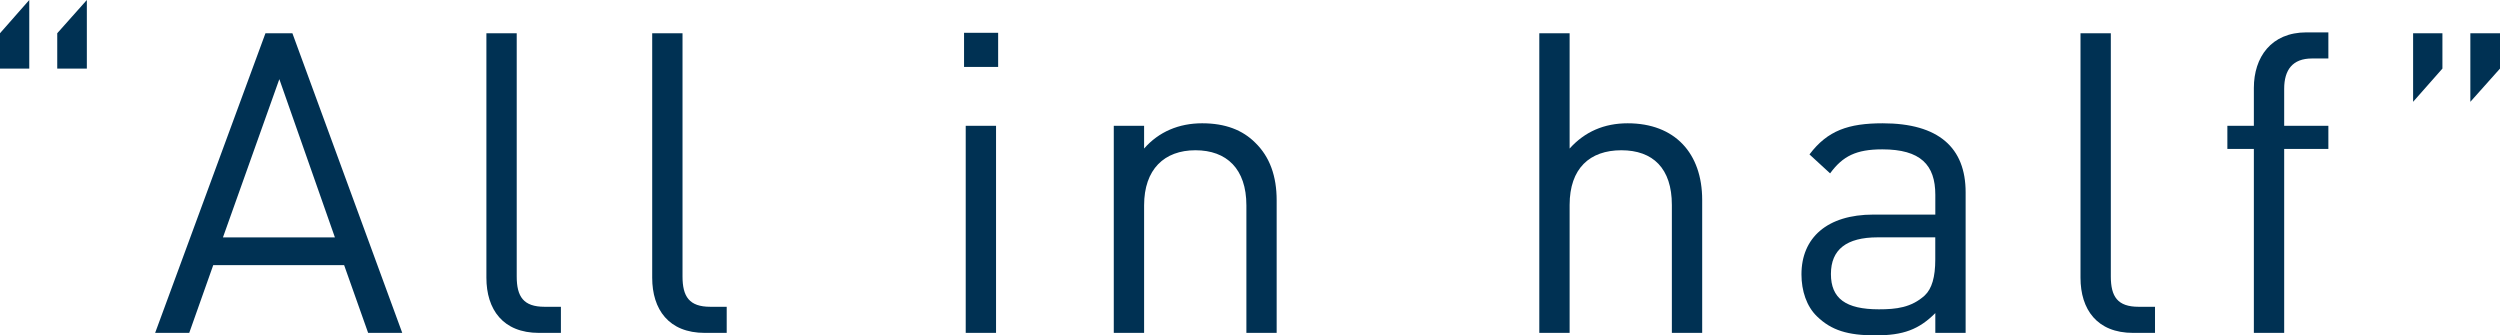
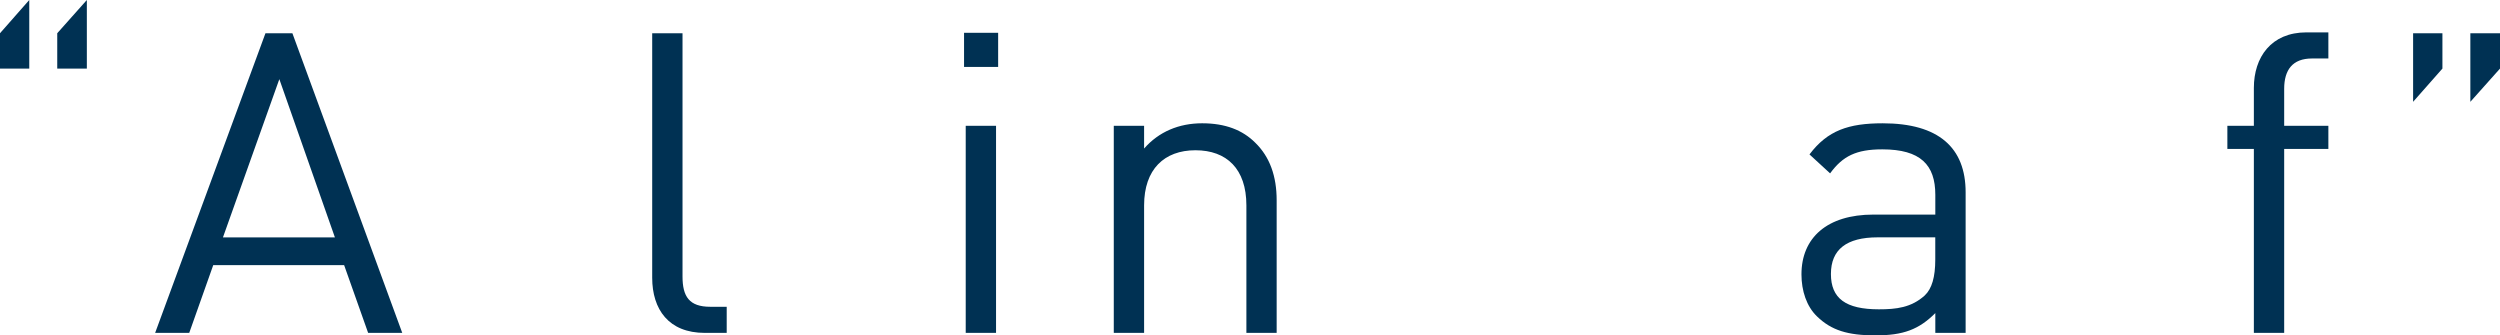
<svg xmlns="http://www.w3.org/2000/svg" id="_レイヤー_2" viewBox="0 0 522.77 70.13">
  <defs>
    <style>.cls-1{fill:#003153;}</style>
  </defs>
  <g id="_レイヤー_1-2">
    <path class="cls-1" d="m0,14.34v-7.39L6.12,0v14.34H0Zm11.97,0v-7.39L18.16,0v14.34h-6.2Z" />
    <path class="cls-1" d="m76.98,69.61l-5.02-14.17h-27.37l-5.02,14.17h-7.13L55.51,6.95h5.63l22.97,62.65h-7.13Zm-18.57-53.06l-11.79,33.09h23.41l-11.62-33.09Z" />
-     <path class="cls-1" d="m112.71,69.61c-7.57,0-11-4.93-11-11.53V6.95h6.34v50.86c0,4.22,1.41,6.34,5.81,6.34h3.43v5.46h-4.58Z" />
    <path class="cls-1" d="m147.38,69.61c-7.57,0-11-4.93-11-11.53V6.95h6.34v50.86c0,4.22,1.41,6.34,5.81,6.34h3.43v5.46h-4.58Z" />
    <path class="cls-1" d="m201.59,13.99v-7.13h7.13v7.13h-7.13Zm.35,55.61V26.31h6.34v43.29h-6.34Z" />
    <path class="cls-1" d="m260.63,69.61v-26.66c0-7.66-4.14-11.53-10.65-11.53s-10.74,3.96-10.74,11.53v26.66h-6.34V26.31h6.34v4.75c3.08-3.52,7.3-5.28,12.14-5.28s8.45,1.41,11.09,4.05c3.08,2.99,4.49,7.04,4.49,12.06v27.72h-6.34Z" />
-     <path class="cls-1" d="m349.6,69.61v-26.75c0-7.66-3.96-11.44-10.56-11.44s-10.82,3.78-10.82,11.44v26.75h-6.34V6.95h6.34v24.11c3.17-3.52,7.22-5.28,12.14-5.28,9.86,0,15.58,6.25,15.58,16.02v27.81h-6.34Z" />
    <path class="cls-1" d="m404.69,69.61v-4.14c-3.43,3.43-6.69,4.66-12.5,4.66s-9.24-1.06-12.23-3.96c-2.2-2.11-3.26-5.37-3.26-8.8,0-7.66,5.37-12.5,15.05-12.5h12.94v-4.14c0-6.25-3.08-9.5-11.09-9.5-5.46,0-8.27,1.41-10.91,5.02l-4.31-3.96c3.78-5.02,8.18-6.51,15.31-6.51,11.7,0,17.34,5.1,17.34,14.43v29.39h-6.34Zm0-19.98h-12.06c-6.51,0-9.77,2.55-9.77,7.66s3.08,7.39,10.03,7.39c3.61,0,6.78-.35,9.59-2.9,1.5-1.41,2.2-3.87,2.2-7.48v-4.66Z" />
-     <path class="cls-1" d="m446.05,69.61c-7.57,0-11-4.93-11-11.53V6.95h6.34v50.86c0,4.22,1.41,6.34,5.81,6.34h3.43v5.46h-4.58Z" />
    <path class="cls-1" d="m477.64,31.15v38.46h-6.34V31.15h-5.54v-4.84h5.54v-7.92c0-6.42,3.61-11.62,11-11.62h4.58v5.46h-3.43c-4.05,0-5.81,2.38-5.81,6.34v7.74h9.24v4.84h-9.24Z" />
    <path class="cls-1" d="m504.6,21.3V6.95h6.13v7.39l-6.13,6.95Zm11.97,0V6.95h6.2v7.39l-6.2,6.95Z" />
  </g>
</svg>